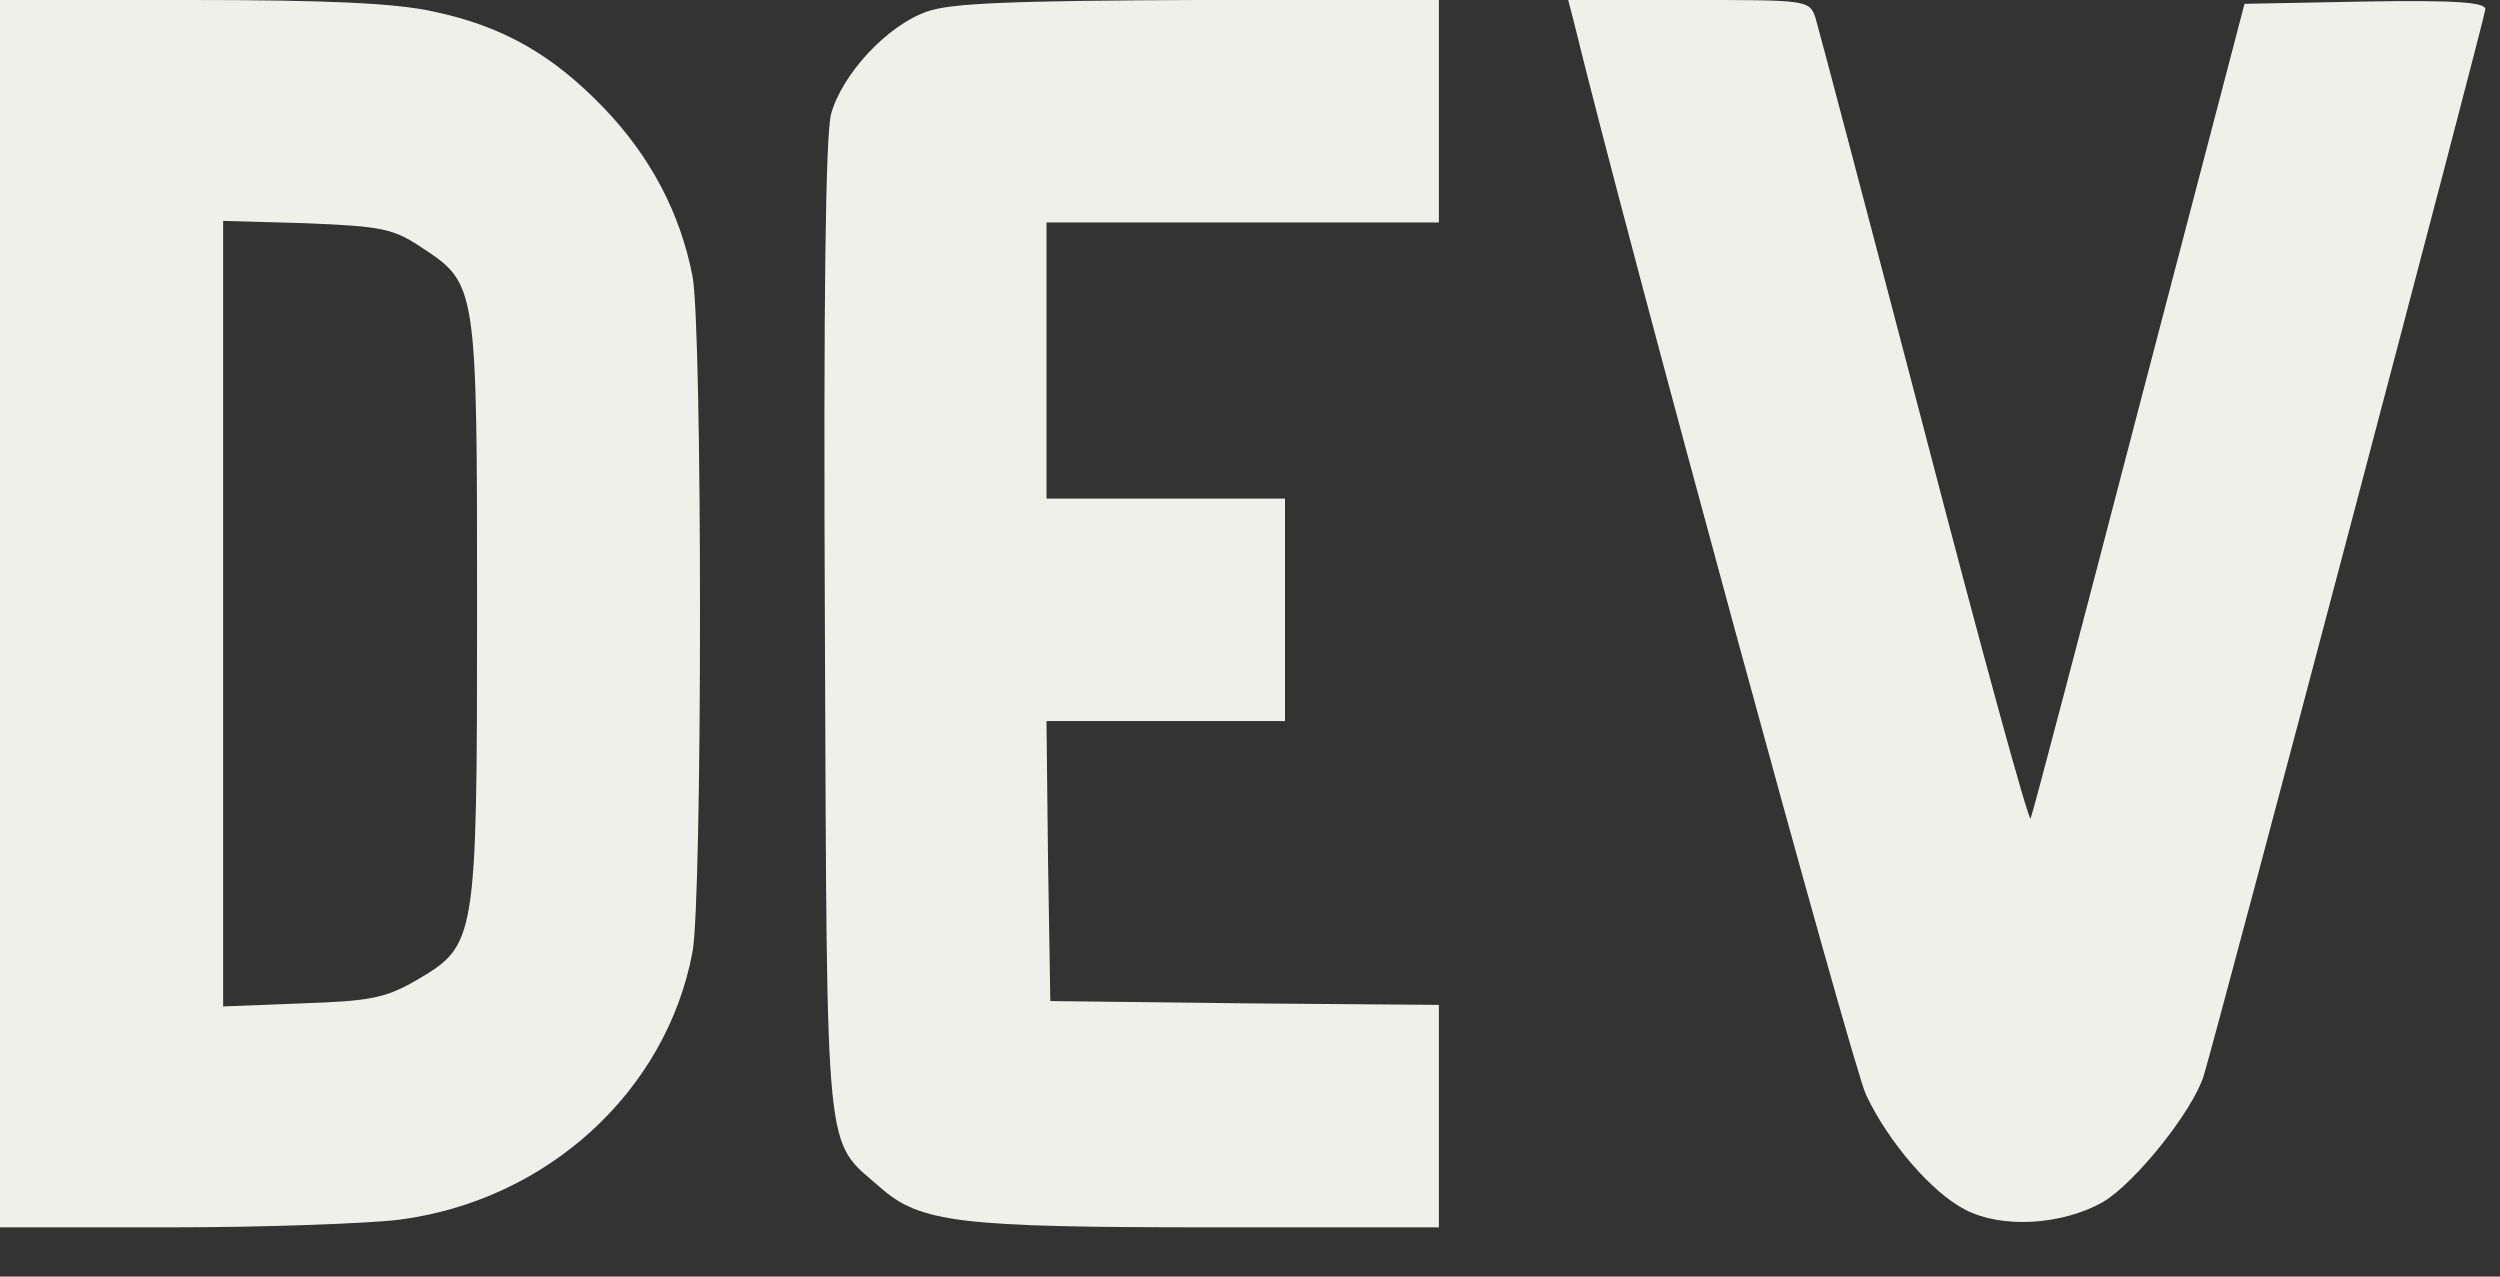
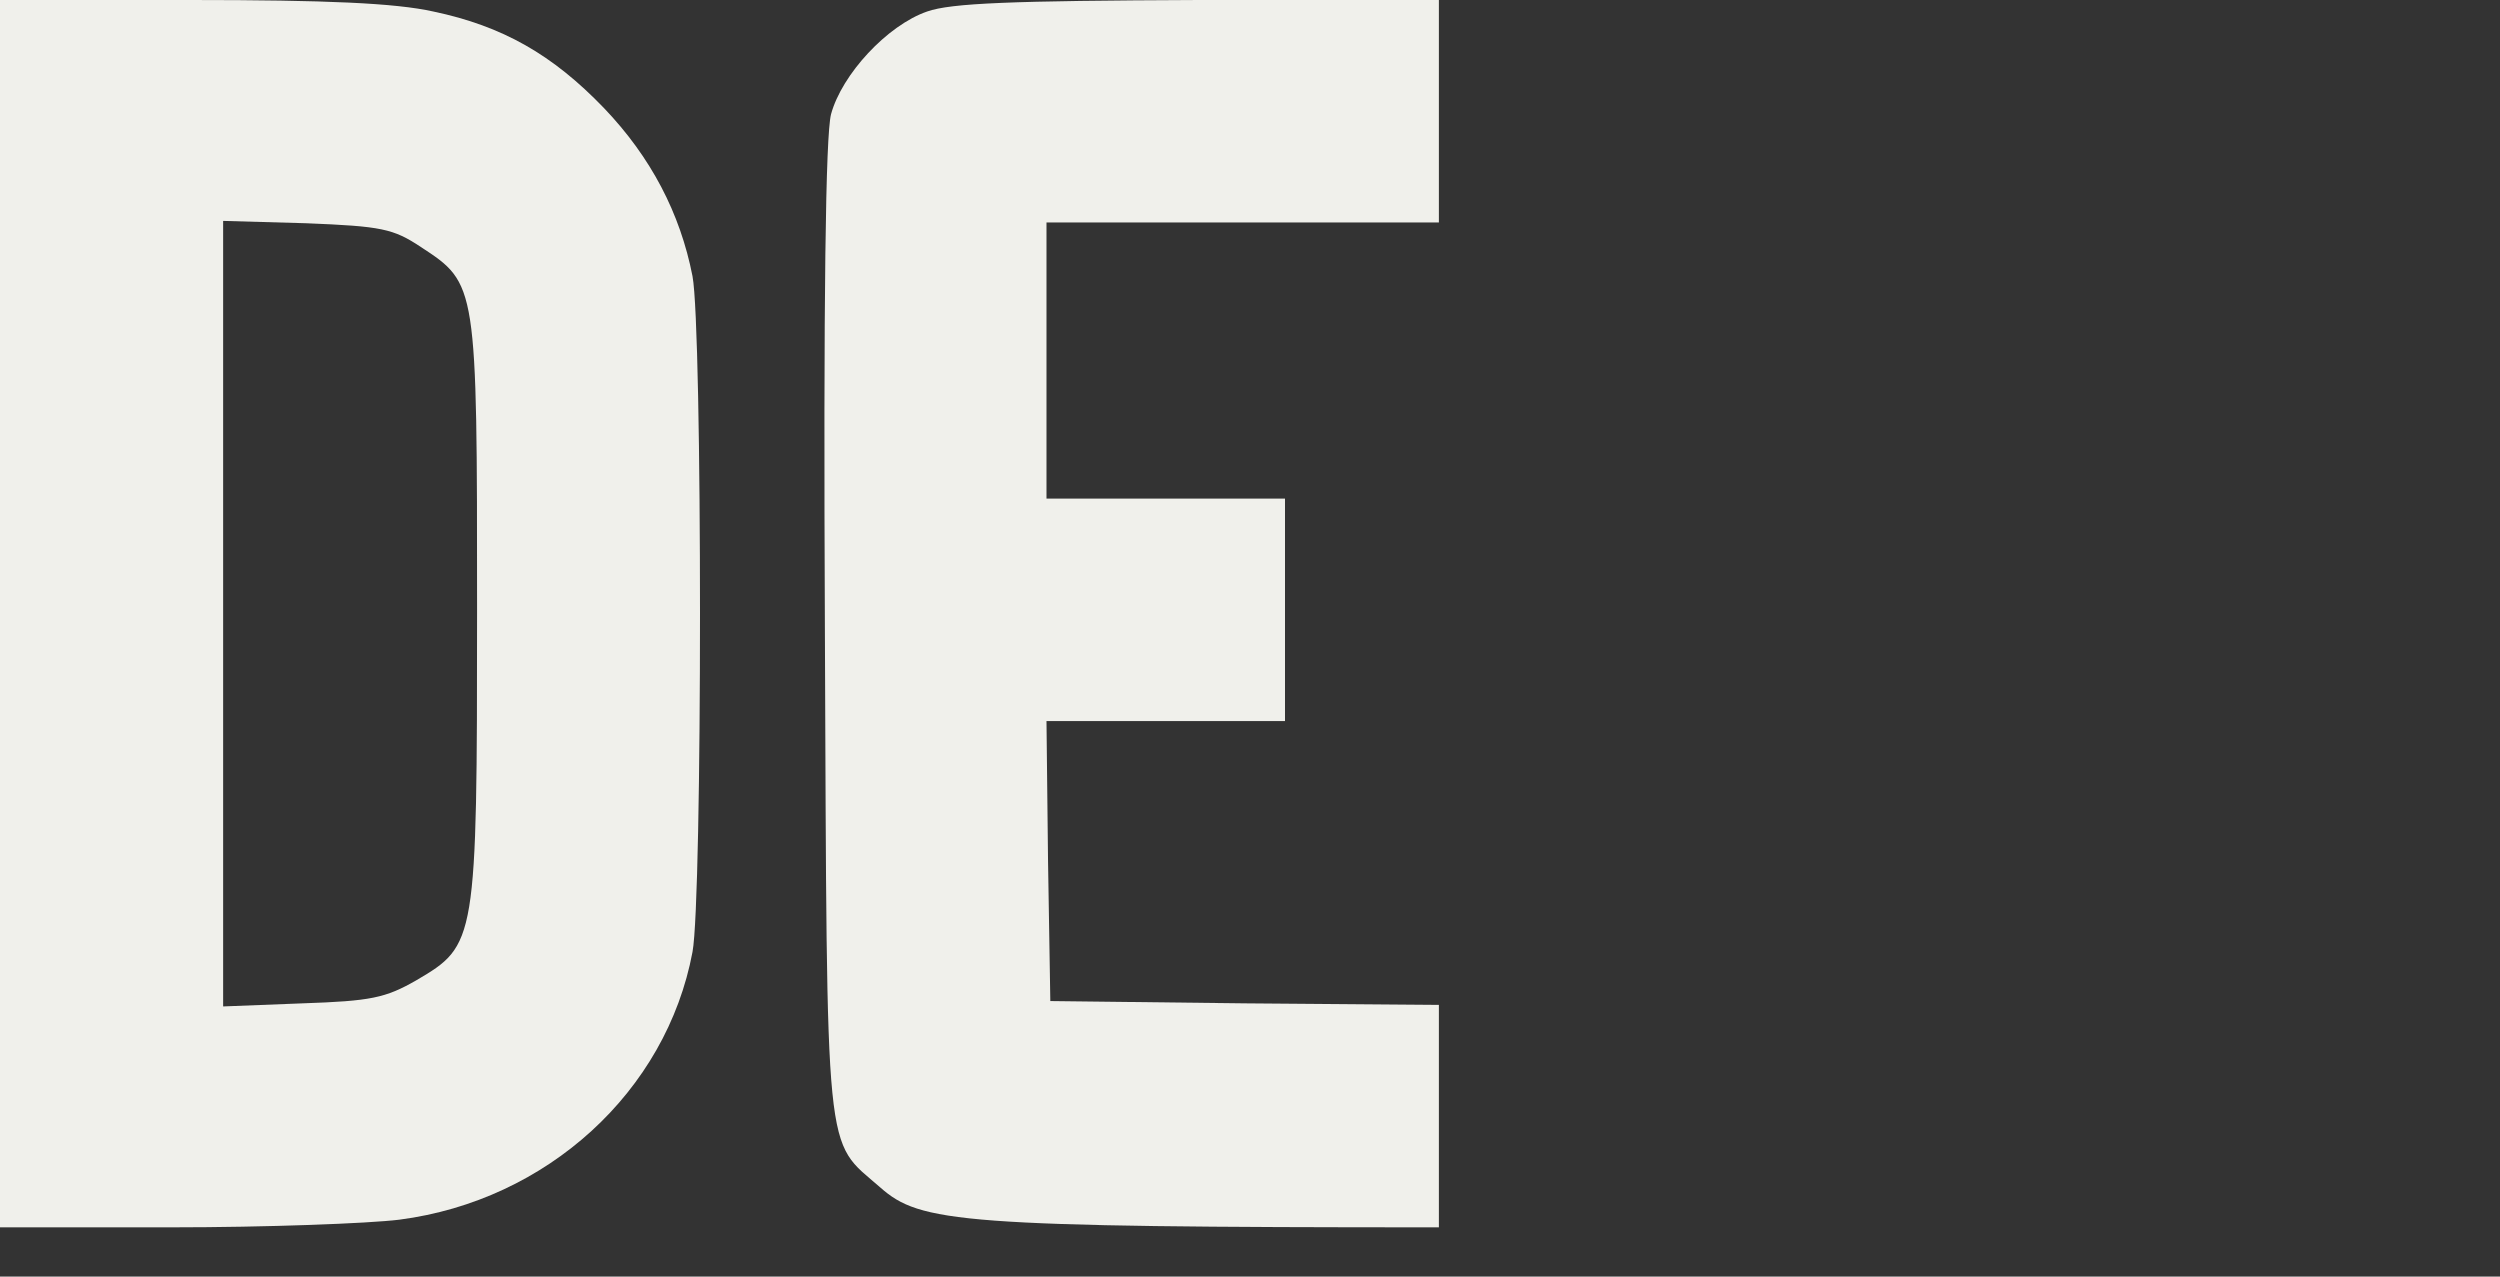
<svg xmlns="http://www.w3.org/2000/svg" width="47" height="24" viewBox="0 0 47 24" fill="none">
  <rect x="0" y="0" width="47" height="24" fill="#333333" stroke="none" />
  <path fill-rule="evenodd" clip-rule="evenodd" d="M8.144 0.216C9.446 0.49 10.386 1.024 11.356 2.033C12.238 2.956 12.788 4.009 13.019 5.192C13.207 6.187 13.207 16.887 13.019 17.897C12.527 20.521 10.285 22.569 7.508 22.93C6.929 23.002 4.991 23.074 3.226 23.074H0V0H3.588C6.134 0 7.435 0.058 8.144 0.216ZM4.195 11.537V18.921L5.685 18.863C6.973 18.82 7.247 18.762 7.826 18.43C8.954 17.767 8.969 17.724 8.969 11.45C8.969 5.336 8.969 5.336 7.913 4.644C7.392 4.298 7.175 4.254 5.757 4.197L4.195 4.153V11.537Z" fill="#F0F0EB" />
-   <path fill-rule="evenodd" clip-rule="evenodd" d="M27.051 2.091V4.182H19.674V9.374H24.158V13.556H19.674L19.703 16.181L19.746 18.82L23.406 18.863L27.051 18.892V23.074H22.784C18.039 23.074 17.301 22.988 16.549 22.324C15.493 21.401 15.551 21.992 15.508 11.854C15.479 5.538 15.522 2.553 15.623 2.149C15.826 1.399 16.679 0.476 17.431 0.216C17.88 0.058 19.008 0.014 22.538 0H27.051V2.091Z" fill="#F0F0EB" />
-   <path fill-rule="evenodd" clip-rule="evenodd" d="M36.18 8.105C37.25 12.215 38.147 15.489 38.176 15.387C38.219 15.287 39.131 11.811 40.216 7.643L42.197 0.072L44.454 0.029C46.161 0 46.725 0.043 46.725 0.173C46.725 0.303 41.72 19.267 41.431 20.219C41.228 20.882 40.143 22.238 39.536 22.598C38.769 23.031 37.641 23.103 36.946 22.742C36.324 22.425 35.5 21.473 35.08 20.579C34.82 20.031 30.567 4.427 29.583 0.389L29.482 0H31.739C33.952 0 34.01 0 34.126 0.317C34.183 0.505 35.109 4.009 36.18 8.105Z" fill="#F0F0EB" />
+   <path fill-rule="evenodd" clip-rule="evenodd" d="M27.051 2.091V4.182H19.674V9.374H24.158V13.556H19.674L19.703 16.181L19.746 18.82L23.406 18.863L27.051 18.892V23.074C18.039 23.074 17.301 22.988 16.549 22.324C15.493 21.401 15.551 21.992 15.508 11.854C15.479 5.538 15.522 2.553 15.623 2.149C15.826 1.399 16.679 0.476 17.431 0.216C17.88 0.058 19.008 0.014 22.538 0H27.051V2.091Z" fill="#F0F0EB" />
</svg>